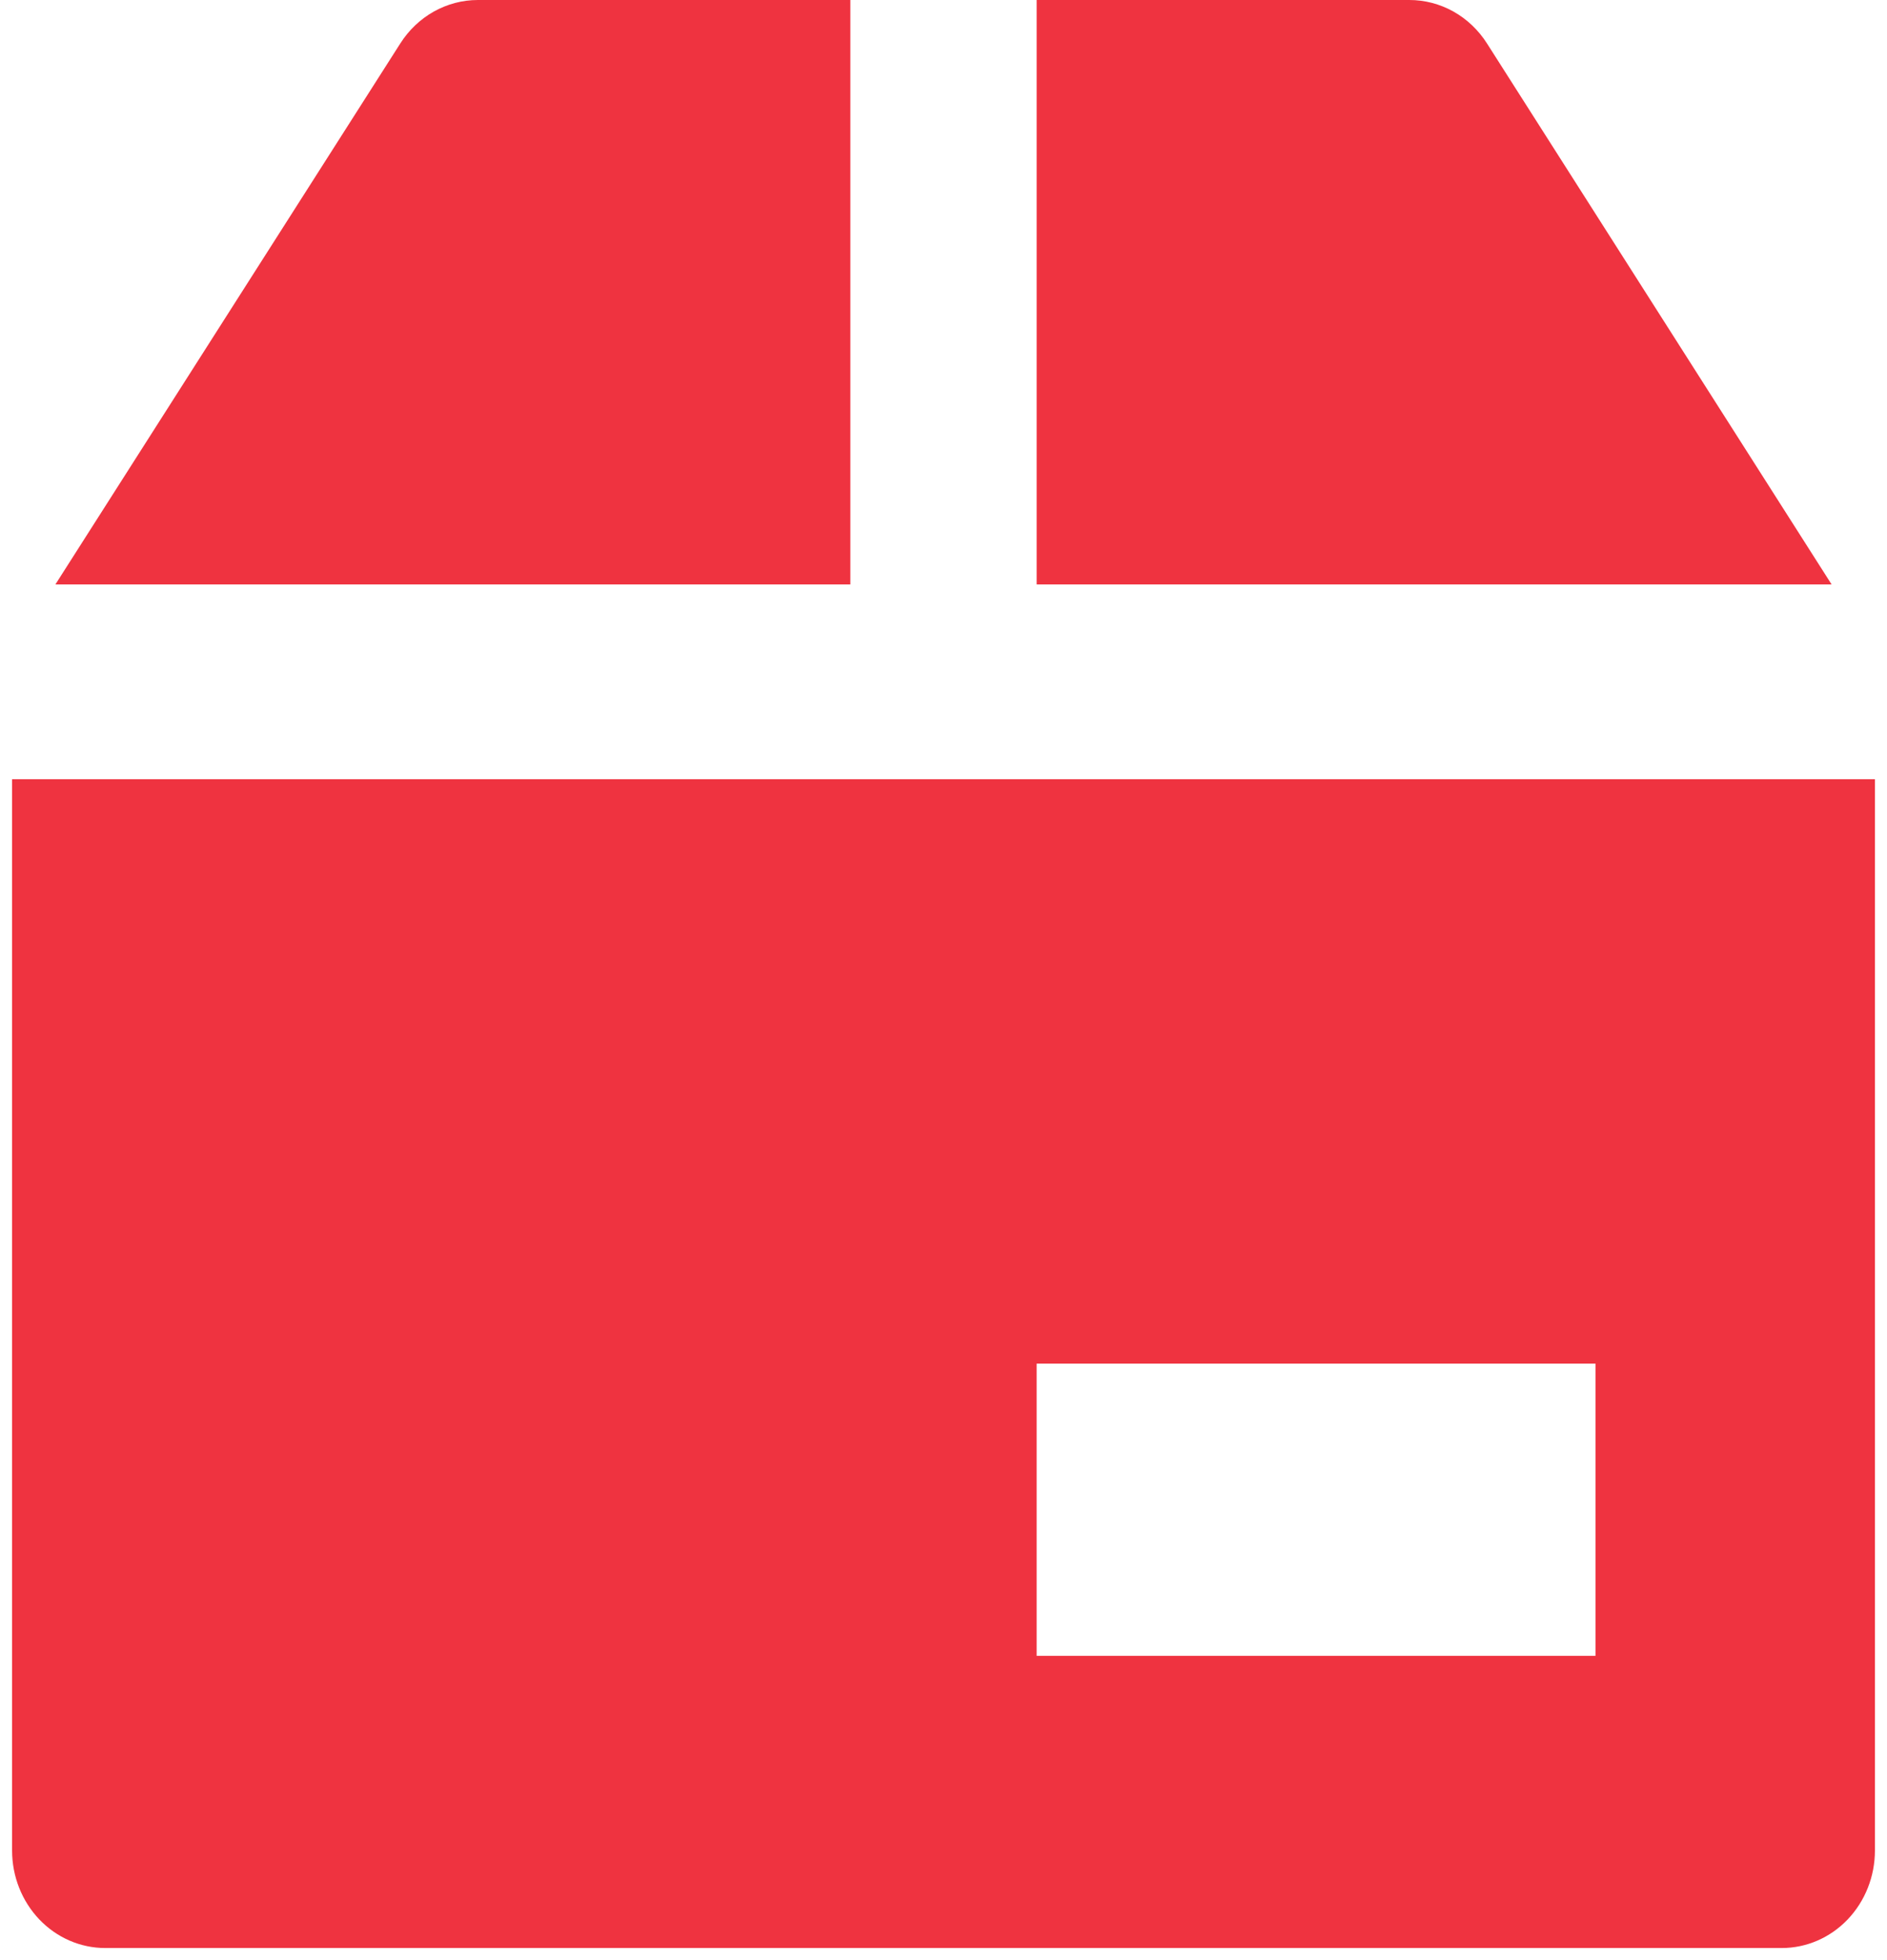
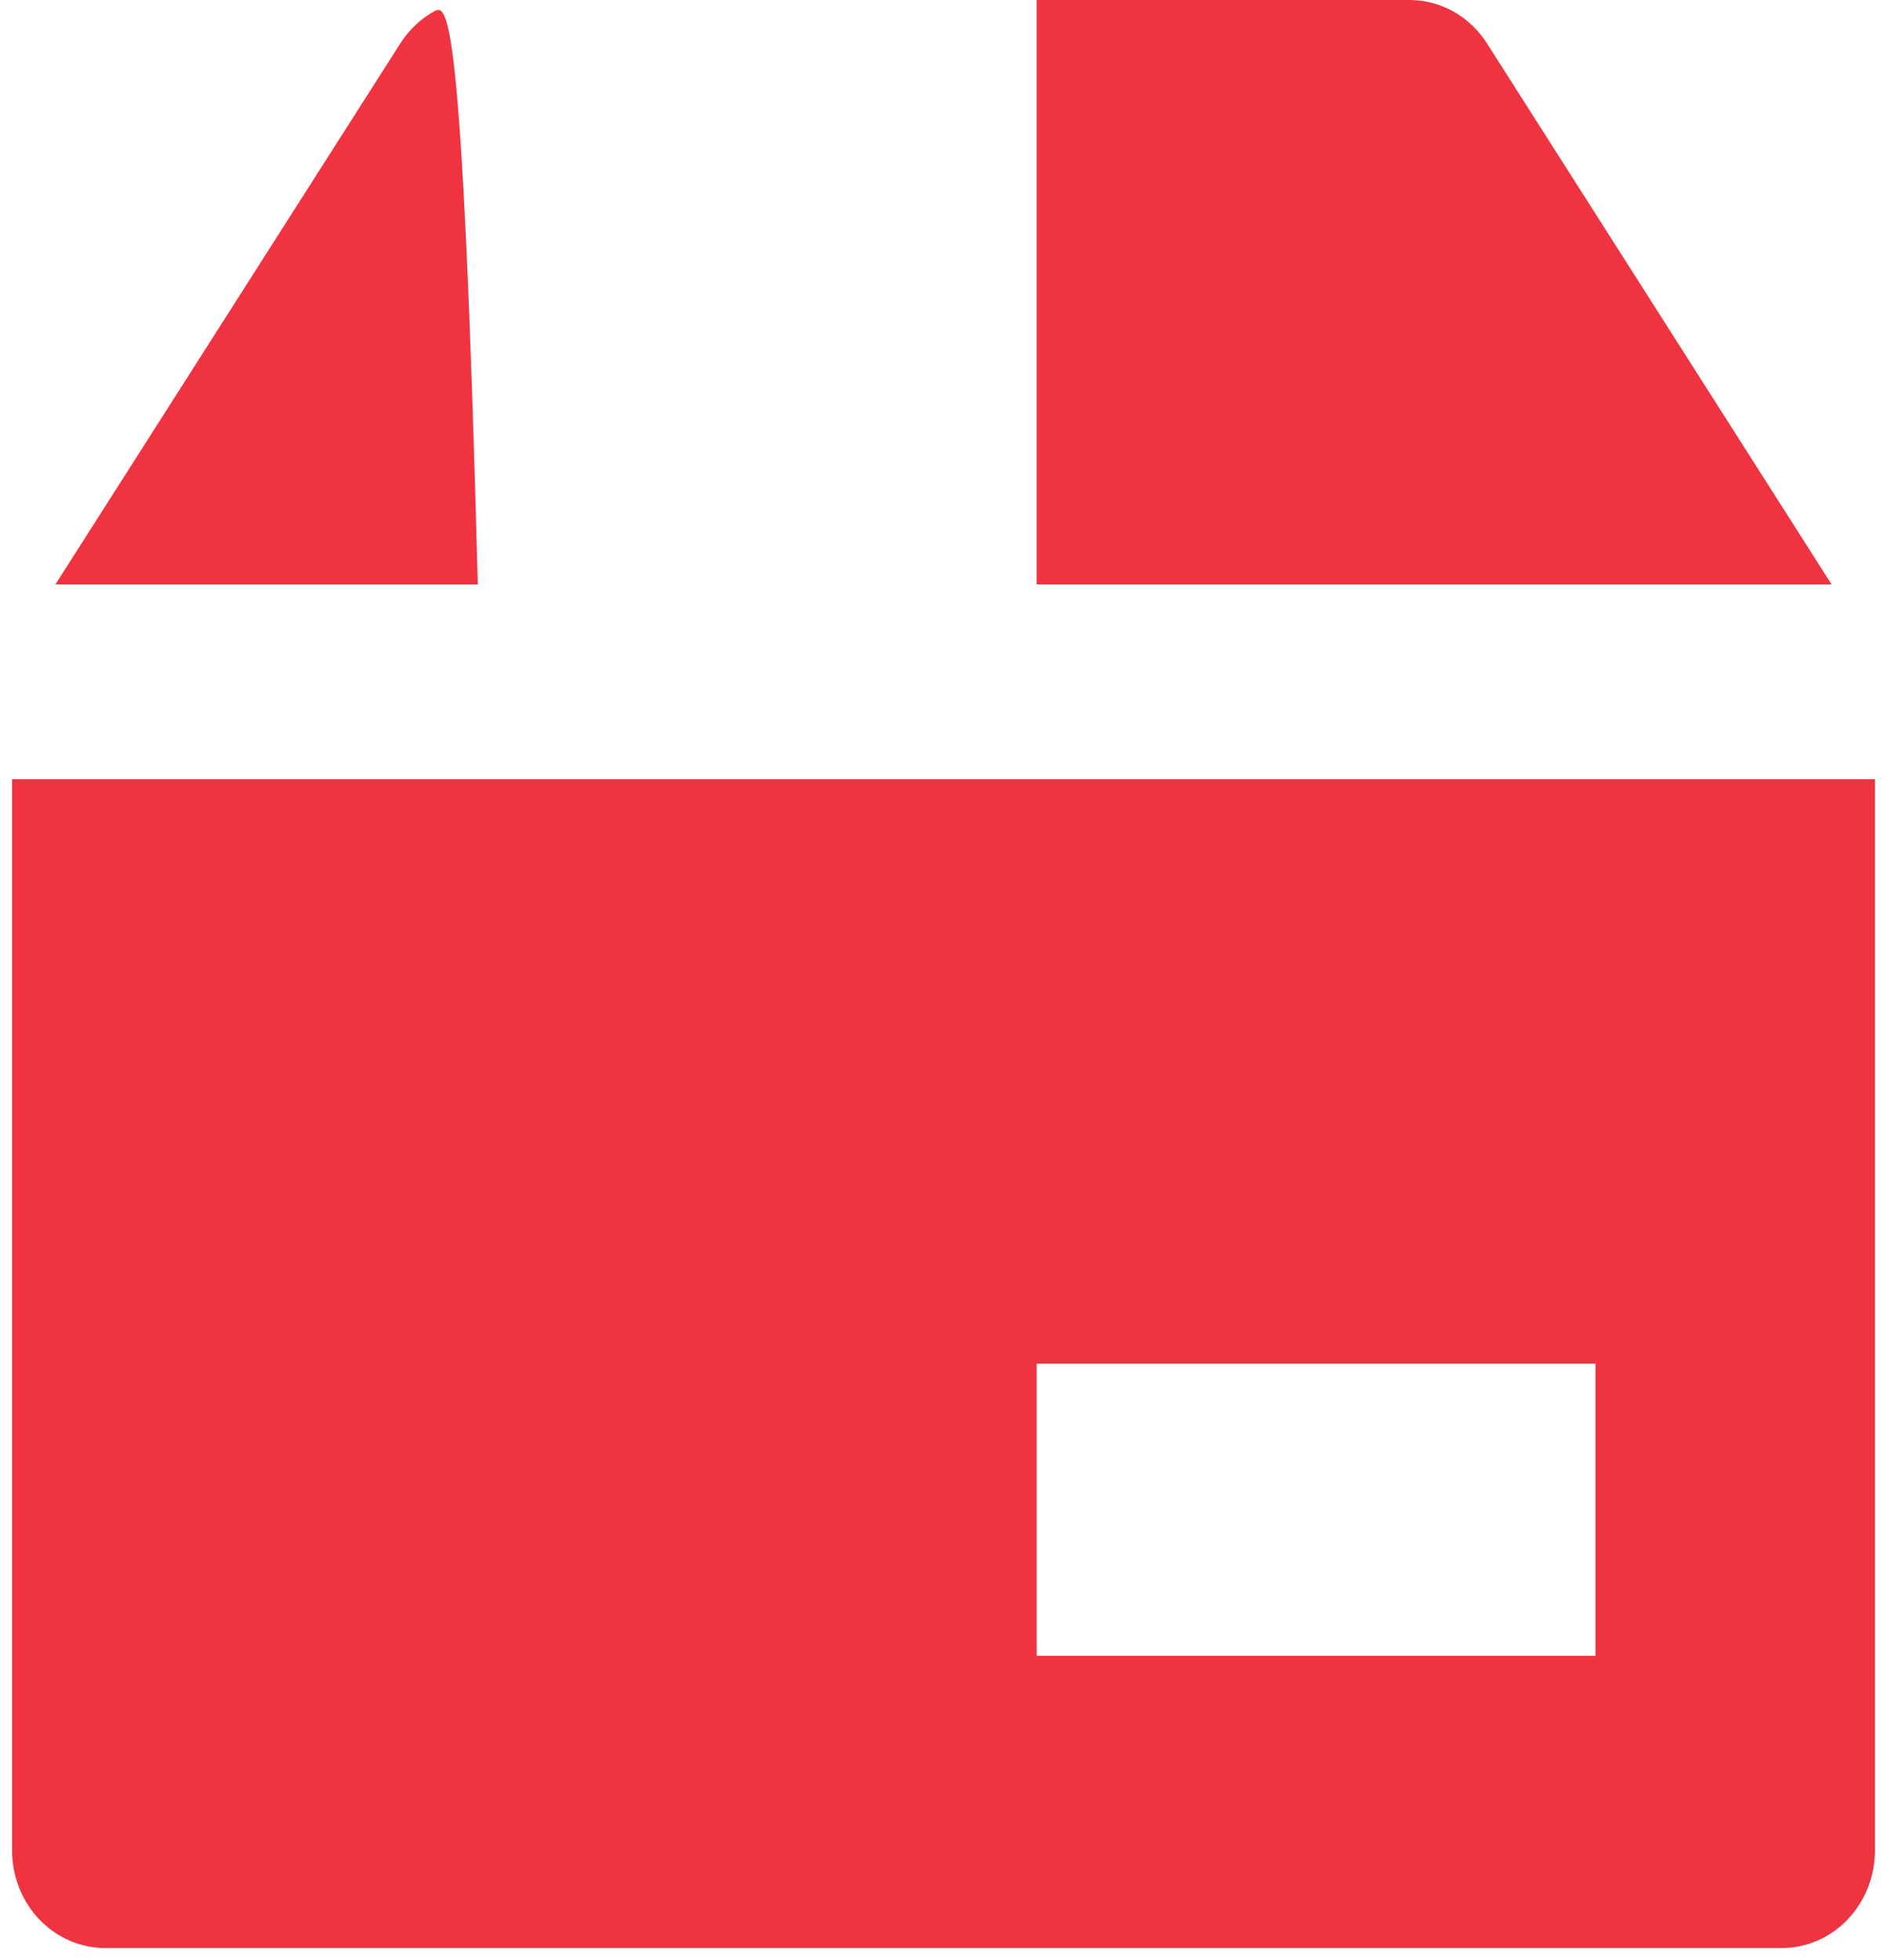
<svg xmlns="http://www.w3.org/2000/svg" width="52" height="54" viewBox="0 0 52 54" fill="none">
-   <path d="M23.433 16.1V8.26217e-06H13.167C12.744 0 12.328 0.11 11.955 0.318C11.583 0.527 11.265 0.829 11.031 1.197L1.527 16.1H23.433ZM50.473 16.1L40.977 1.197C40.742 0.828 40.423 0.525 40.049 0.316C39.675 0.108 39.257 -0.001 38.833 8.26217e-06H28.567V16.1H50.473ZM0.333 50.983C0.333 51.695 0.604 52.377 1.085 52.881C1.566 53.384 2.219 53.667 2.9 53.667H49.1C49.781 53.667 50.434 53.384 50.915 52.881C51.396 52.377 51.667 51.695 51.667 50.983V21.467H0.333V50.983ZM28.567 37.567H43.967V45.617H28.567V37.567Z" fill="#EF3340" />
+   <path d="M23.433 16.1H13.167C12.744 0 12.328 0.11 11.955 0.318C11.583 0.527 11.265 0.829 11.031 1.197L1.527 16.1H23.433ZM50.473 16.1L40.977 1.197C40.742 0.828 40.423 0.525 40.049 0.316C39.675 0.108 39.257 -0.001 38.833 8.26217e-06H28.567V16.1H50.473ZM0.333 50.983C0.333 51.695 0.604 52.377 1.085 52.881C1.566 53.384 2.219 53.667 2.9 53.667H49.1C49.781 53.667 50.434 53.384 50.915 52.881C51.396 52.377 51.667 51.695 51.667 50.983V21.467H0.333V50.983ZM28.567 37.567H43.967V45.617H28.567V37.567Z" fill="#EF3340" />
</svg>